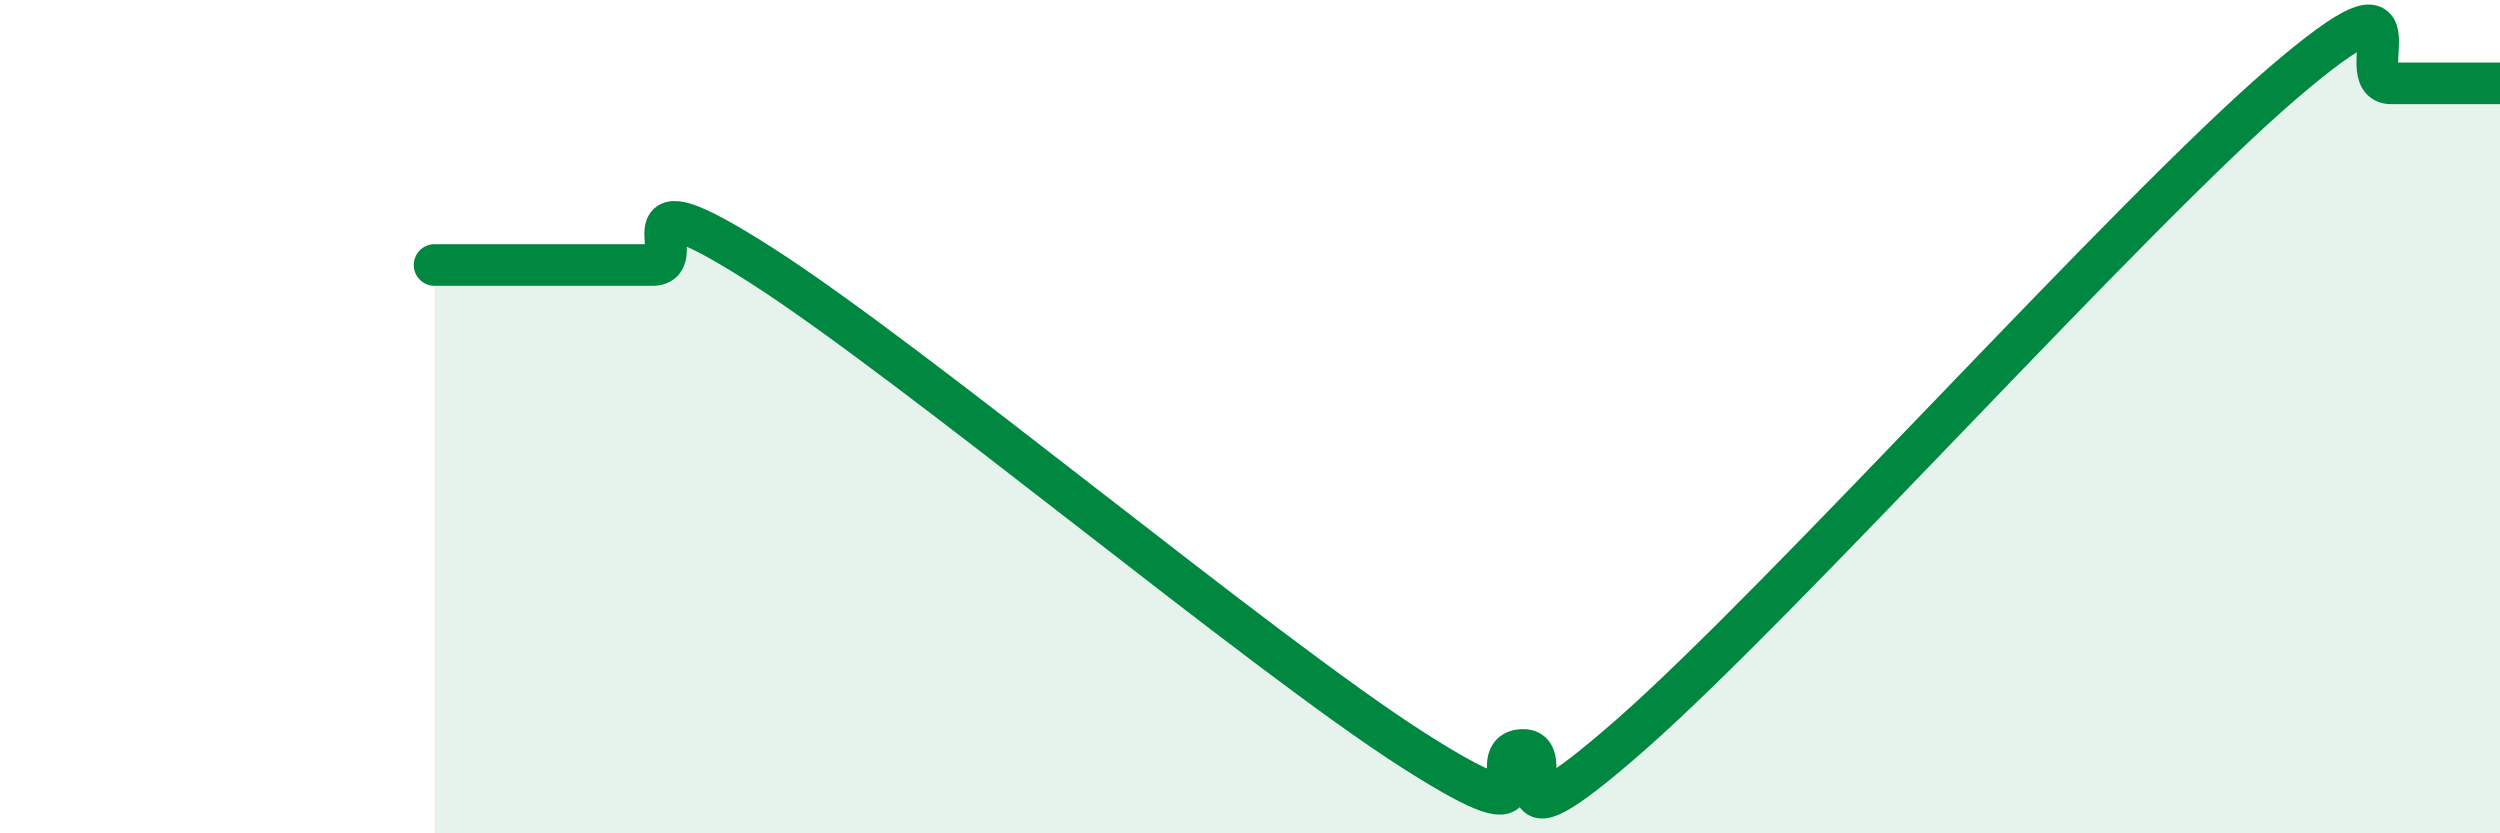
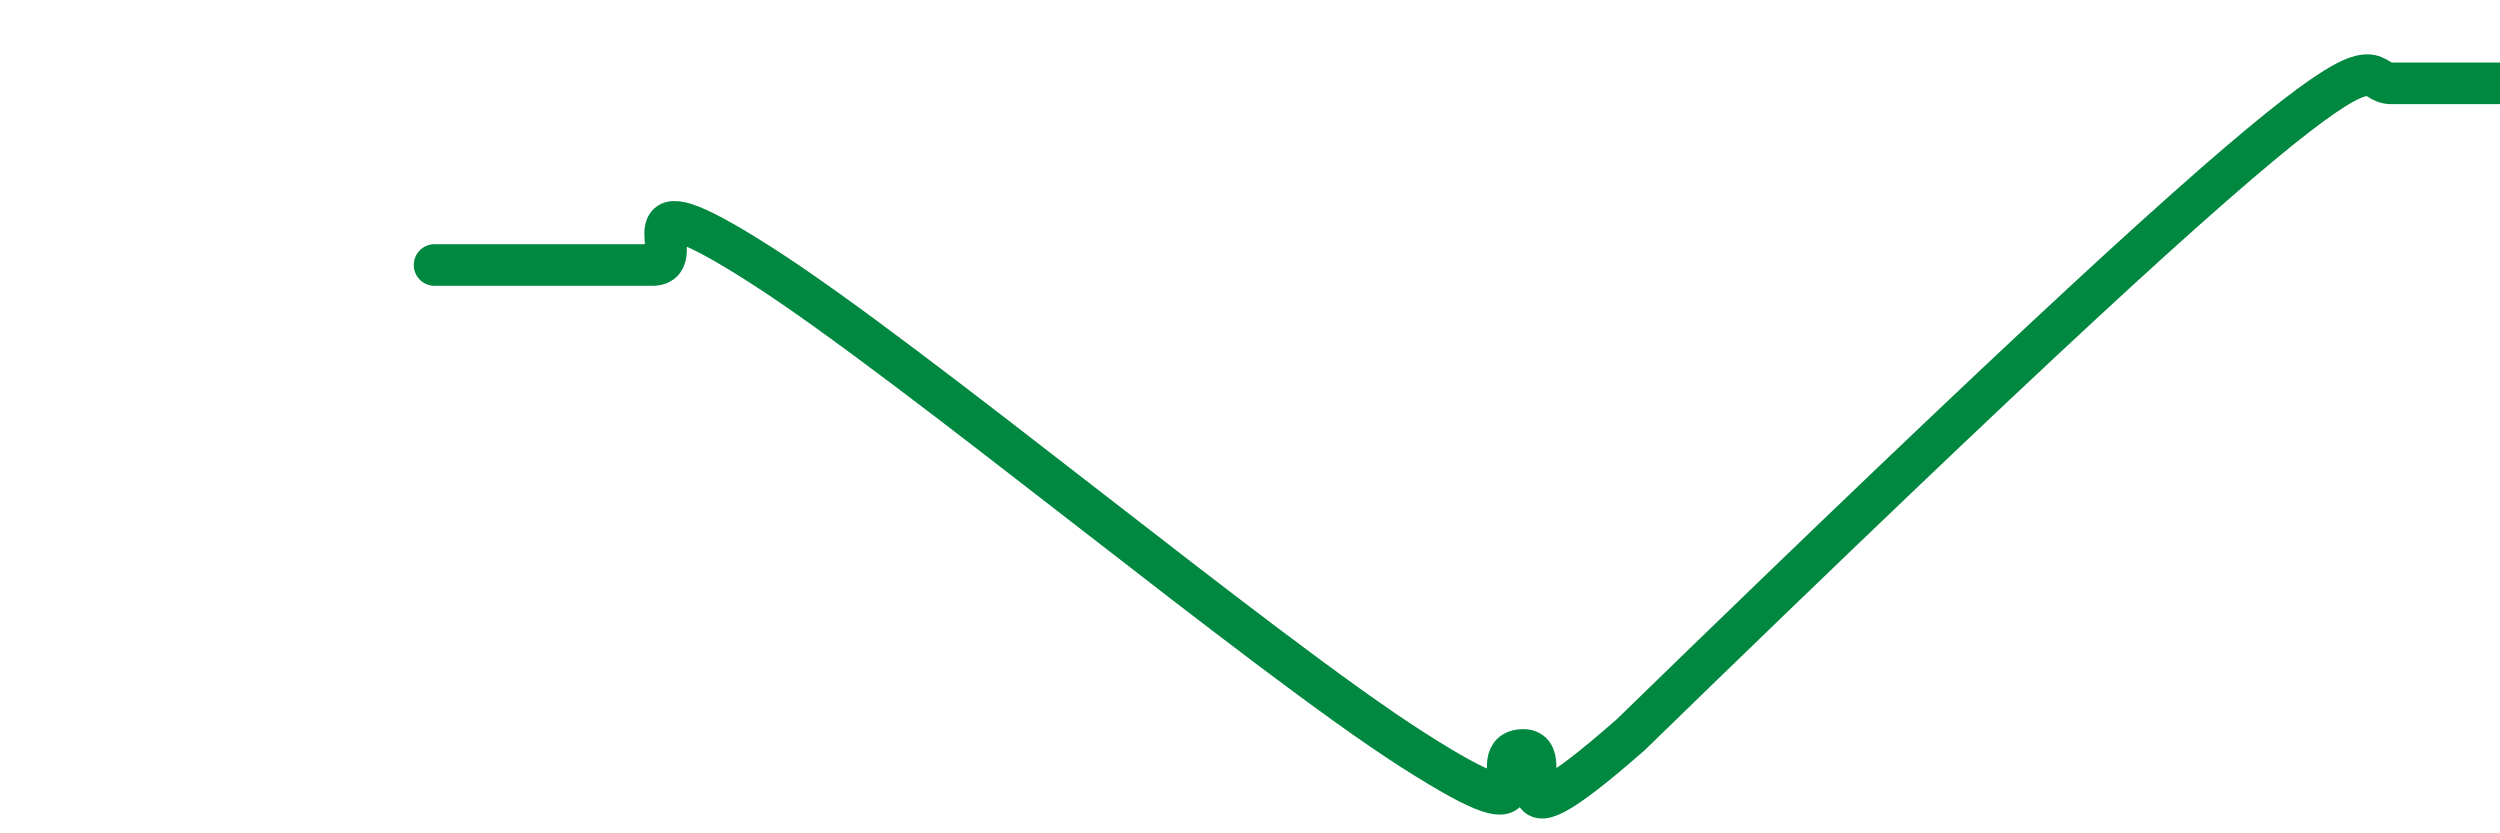
<svg xmlns="http://www.w3.org/2000/svg" width="60" height="20" viewBox="0 0 60 20">
-   <path d="M 10.43,6.36 C 10.95,6.36 12,6.36 13.04,6.36 C 14.08,6.36 14.61,6.36 15.65,6.36 C 16.69,6.36 14.61,4.03 18.26,6.36 C 21.91,8.69 30.26,15.67 33.91,18 C 37.56,20.33 35.48,18.07 36.52,18 C 37.56,17.93 35.48,20.84 39.13,17.64 C 42.78,14.44 51.13,5.13 54.78,2 C 58.43,-1.13 56.35,2 57.39,2 C 58.43,2 59.48,2 60,2L60 20L10.43 20Z" fill="#008740" opacity="0.1" stroke-linecap="round" stroke-linejoin="round" />
-   <path d="M 10.43,6.36 C 10.95,6.36 12,6.36 13.04,6.36 C 14.08,6.36 14.61,6.36 15.65,6.36 C 16.69,6.36 14.61,4.03 18.26,6.36 C 21.91,8.69 30.26,15.67 33.91,18 C 37.56,20.33 35.48,18.07 36.52,18 C 37.56,17.93 35.48,20.84 39.13,17.64 C 42.78,14.44 51.13,5.13 54.78,2 C 58.43,-1.13 56.35,2 57.39,2 C 58.43,2 59.48,2 60,2" stroke="#008740" stroke-width="1" fill="none" stroke-linecap="round" stroke-linejoin="round" />
+   <path d="M 10.43,6.36 C 10.95,6.36 12,6.36 13.04,6.36 C 14.08,6.36 14.61,6.36 15.65,6.36 C 16.69,6.36 14.61,4.03 18.26,6.36 C 21.91,8.69 30.26,15.67 33.91,18 C 37.56,20.33 35.48,18.07 36.52,18 C 37.56,17.93 35.48,20.84 39.13,17.64 C 58.43,-1.13 56.35,2 57.39,2 C 58.43,2 59.48,2 60,2" stroke="#008740" stroke-width="1" fill="none" stroke-linecap="round" stroke-linejoin="round" />
</svg>